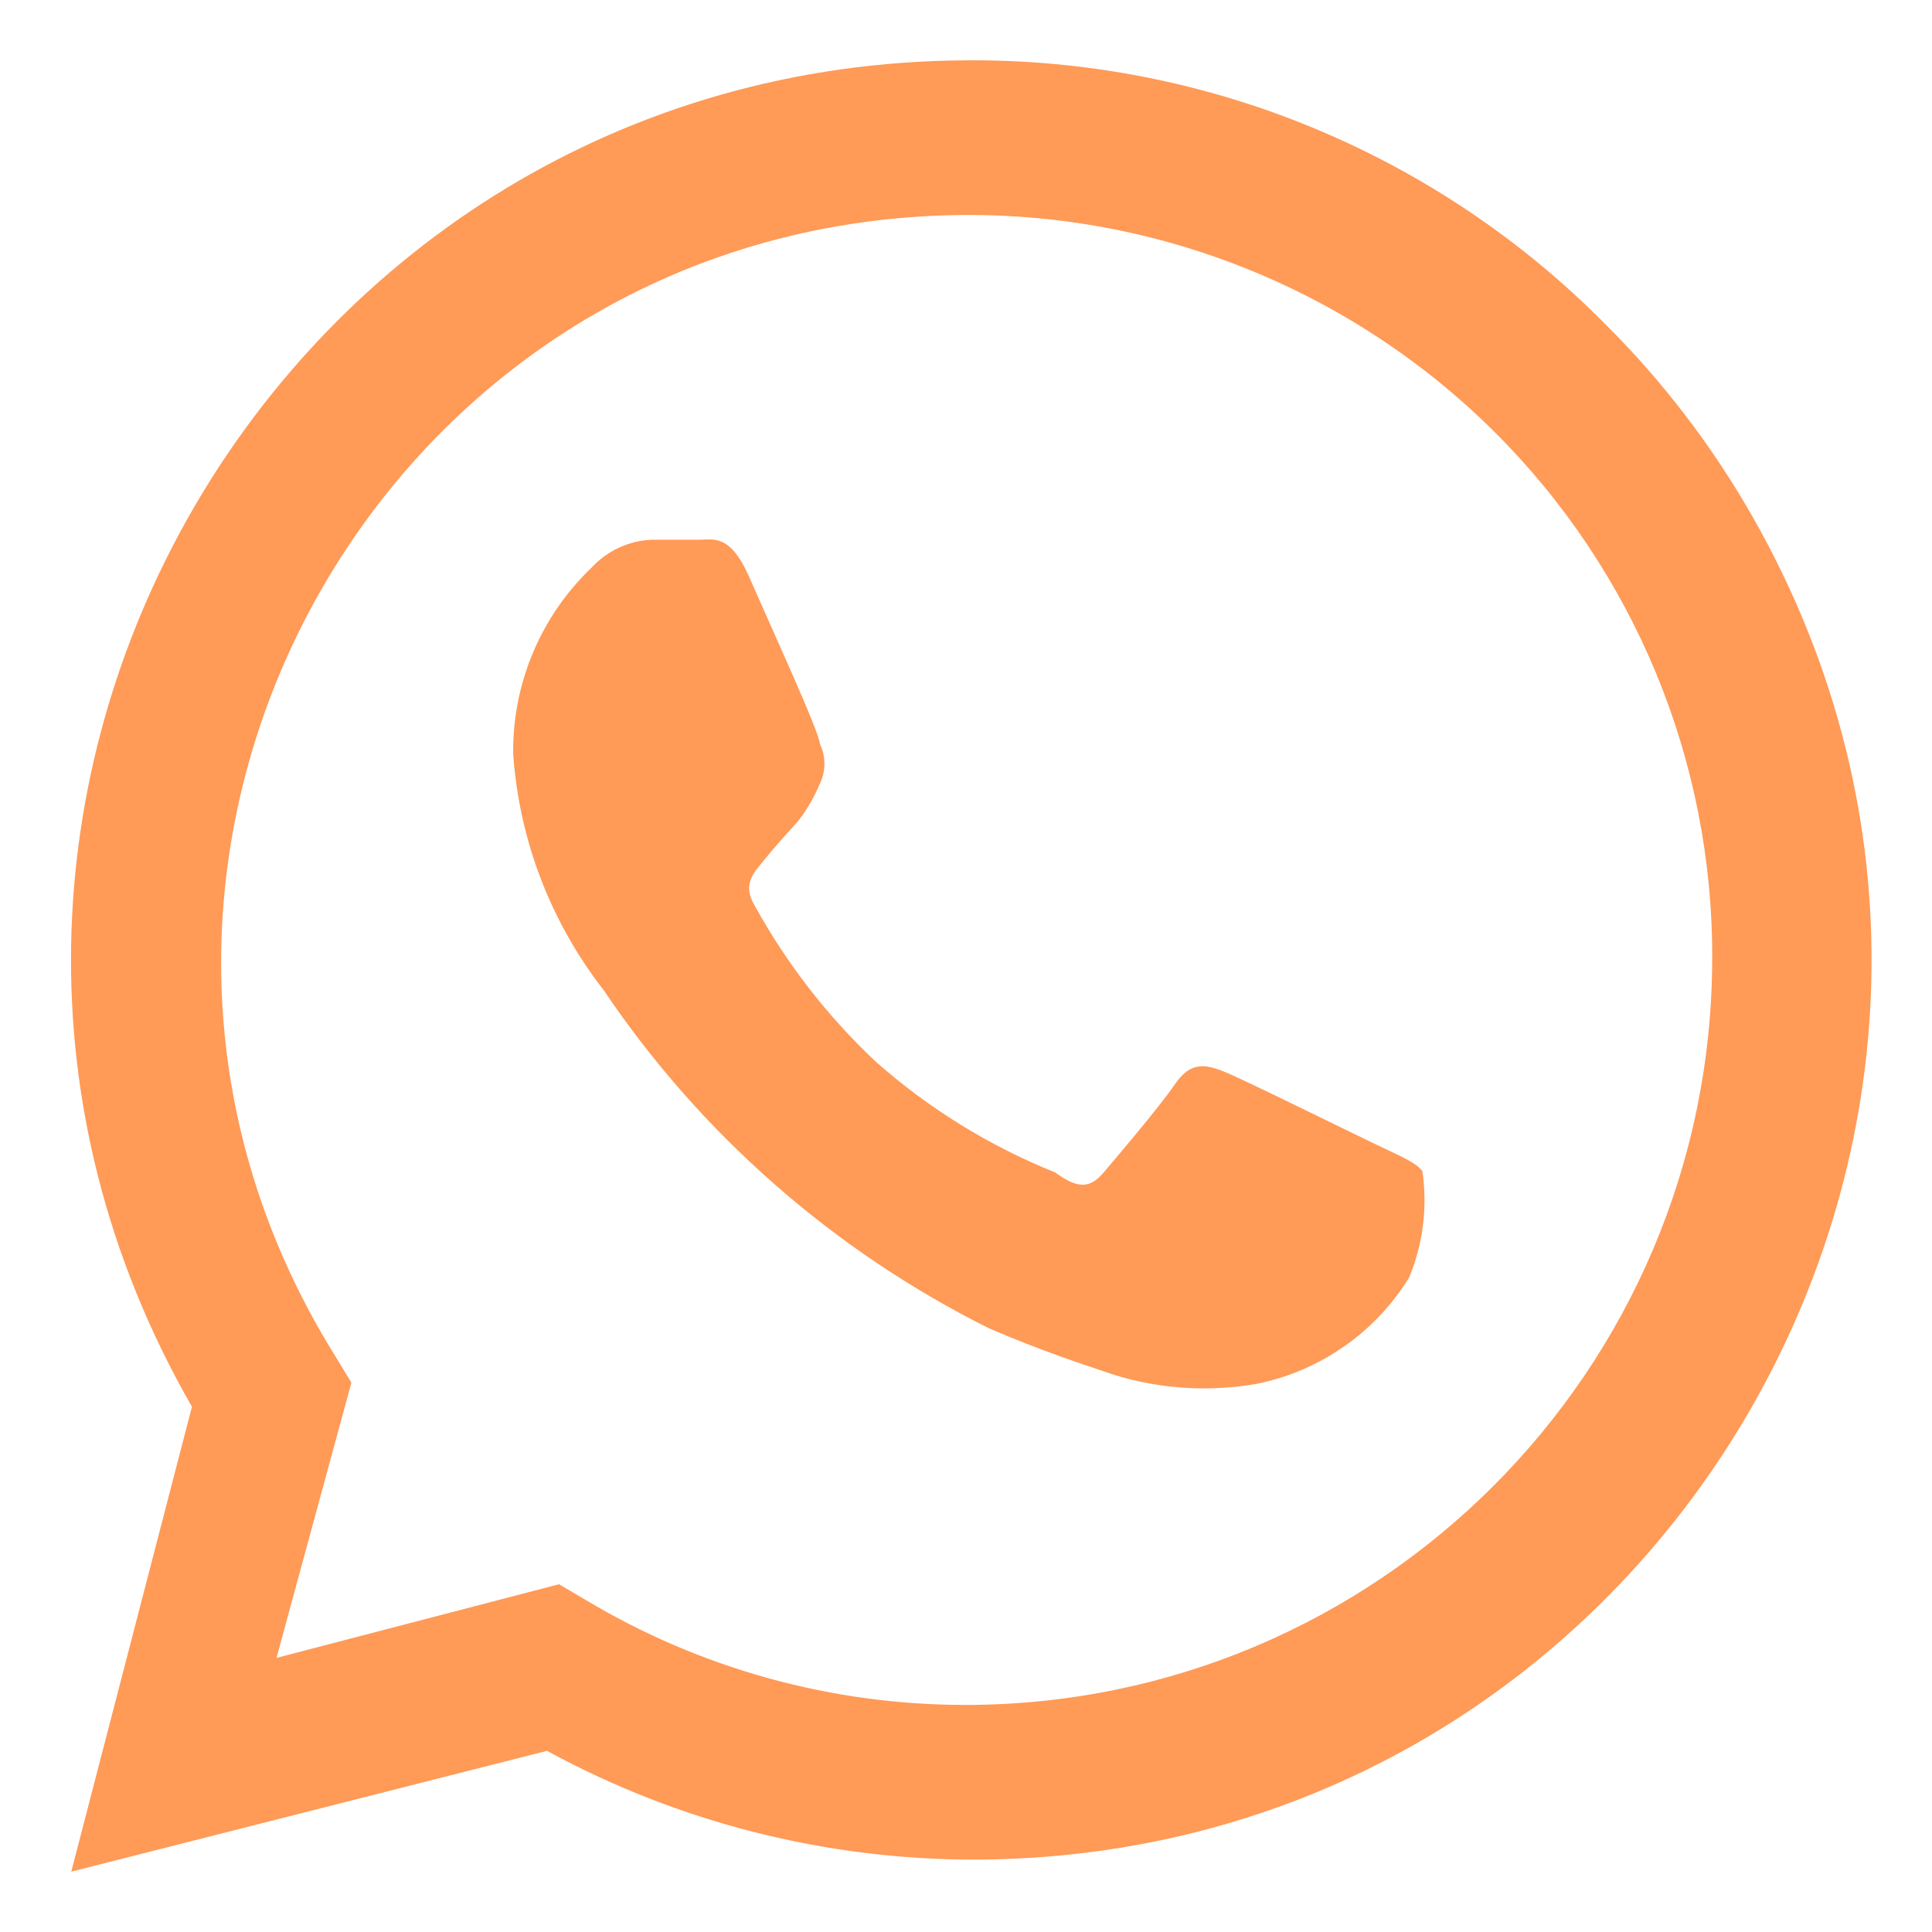
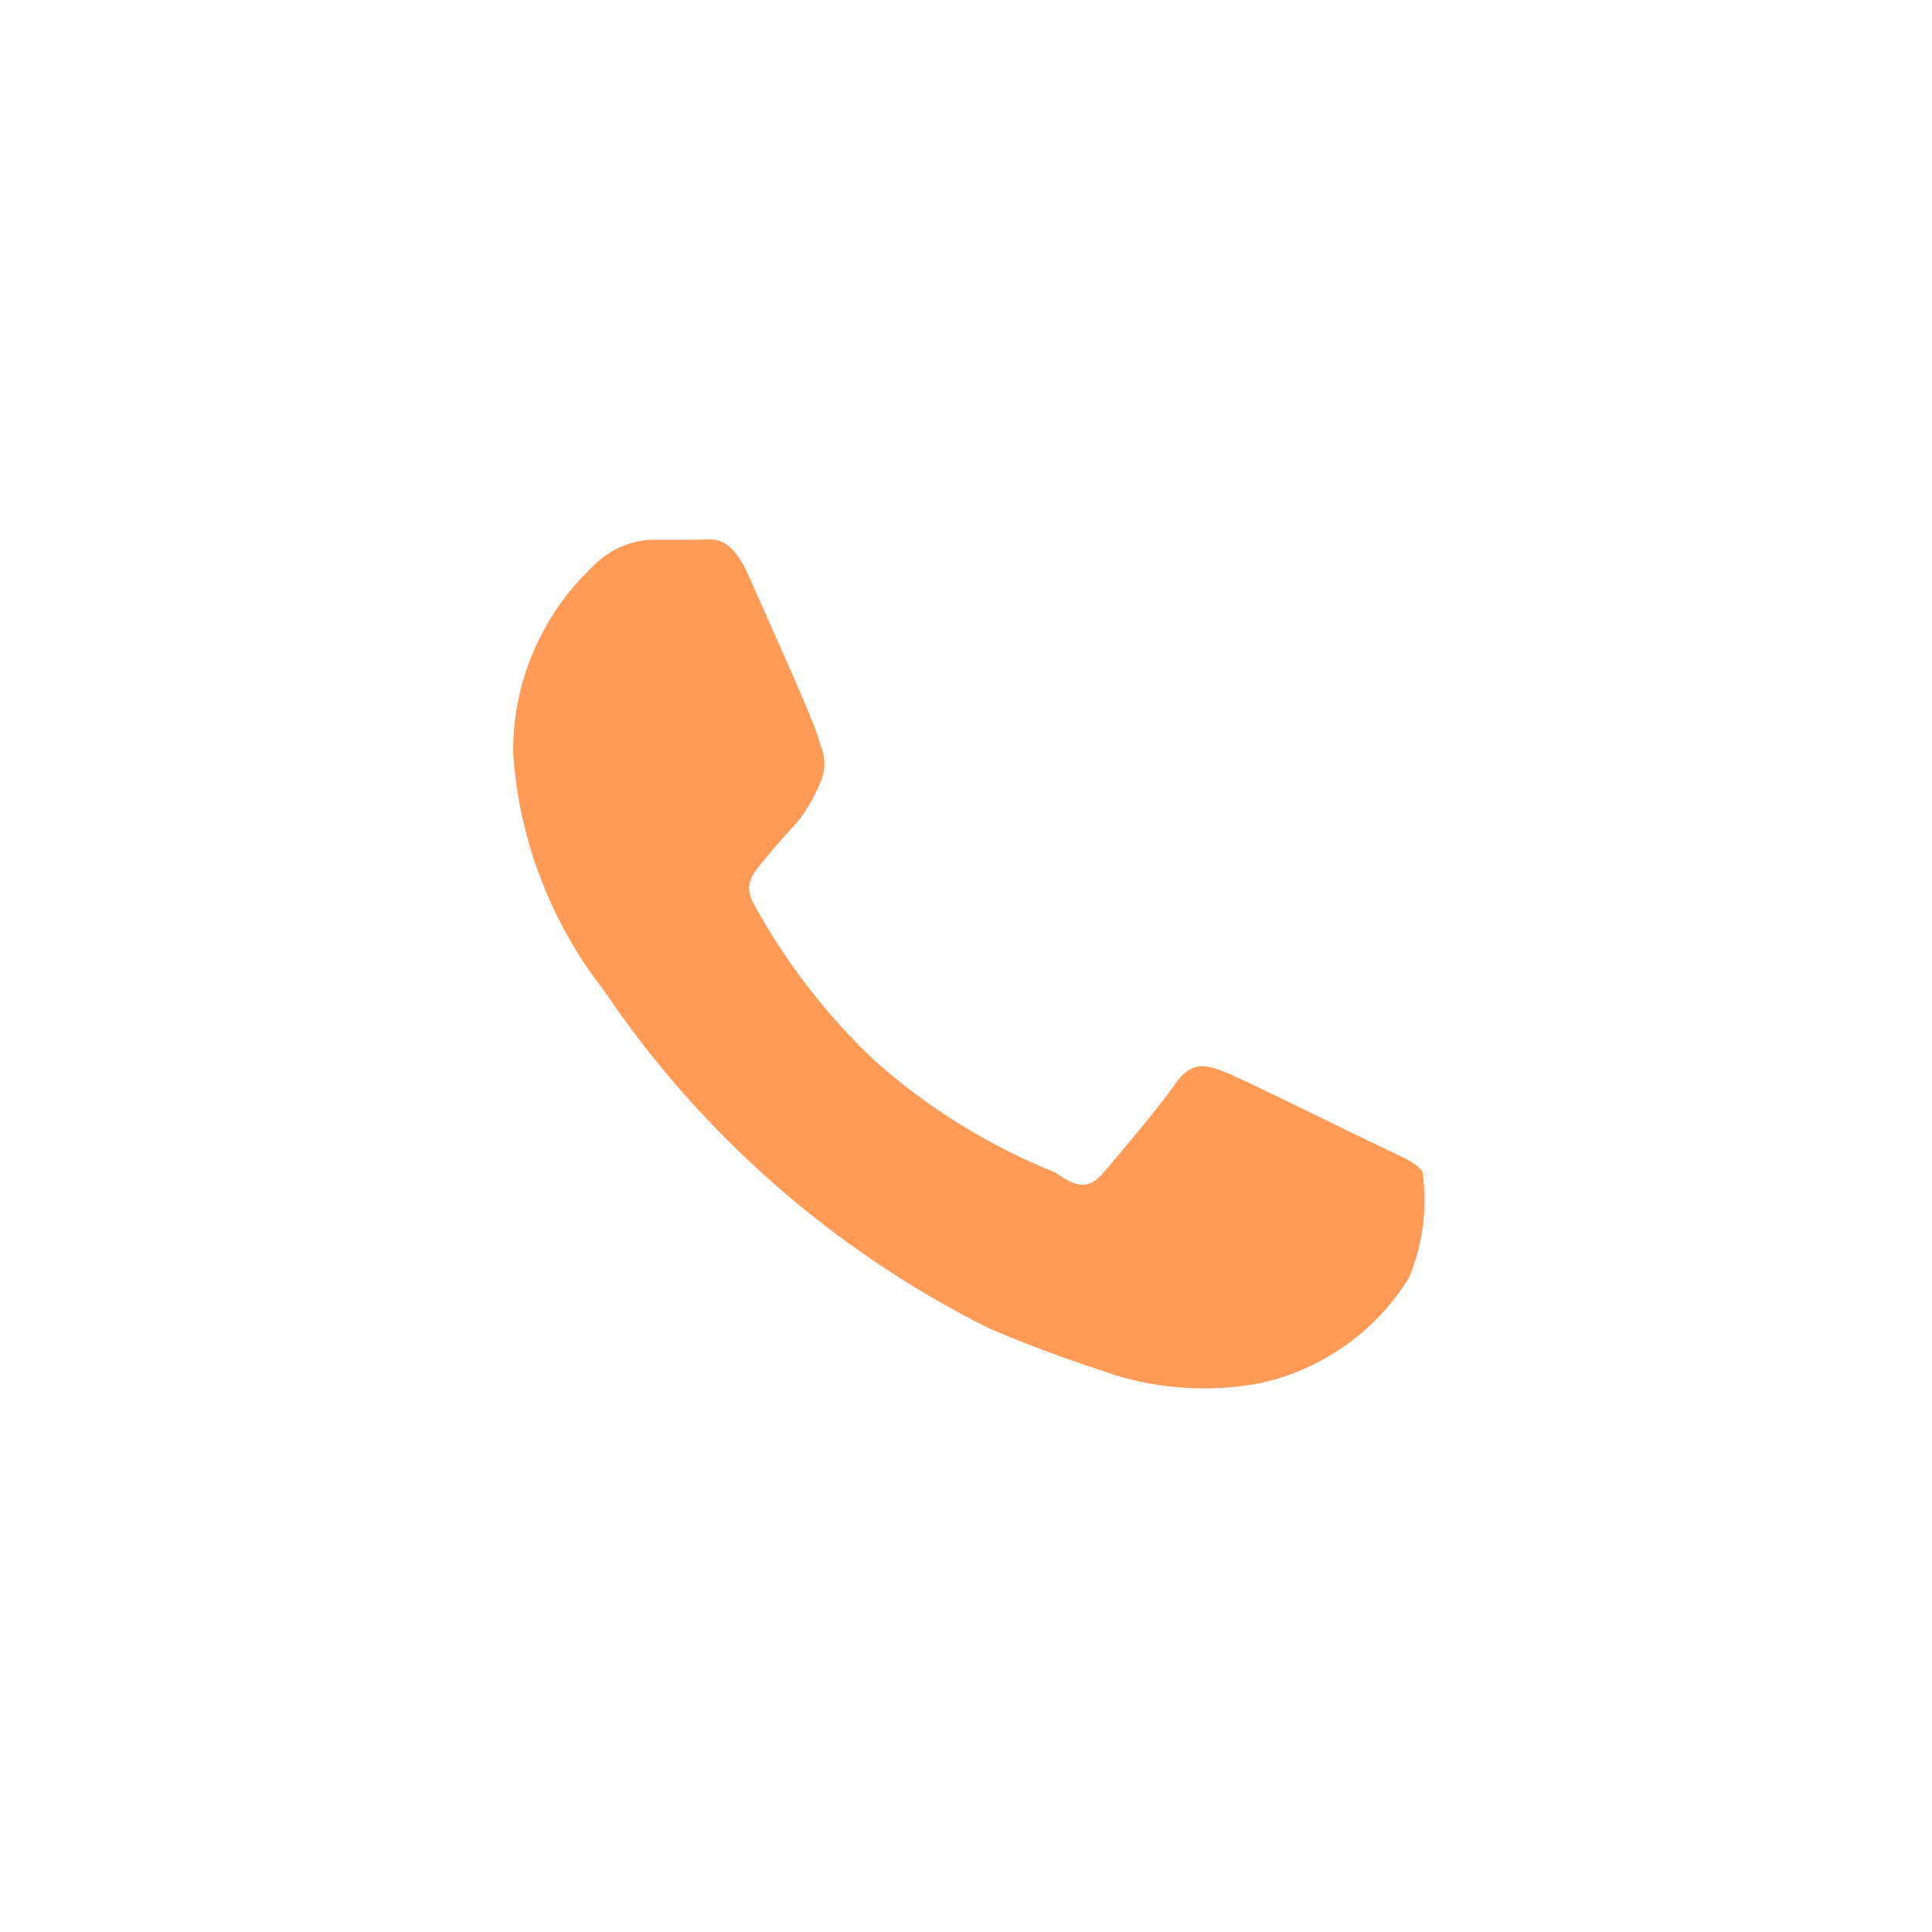
<svg xmlns="http://www.w3.org/2000/svg" viewBox="0 0 17.00 17.00" data-guides="{&quot;vertical&quot;:[],&quot;horizontal&quot;:[]}">
  <path fill="#ff9a57" stroke="none" fill-opacity="1" stroke-width="1" stroke-opacity="1" id="tSvg1923b1c6656" title="Path 1" d="M12.134 10.083C11.932 9.988 10.965 9.509 10.784 9.435C10.604 9.361 10.476 9.339 10.338 9.541C10.2 9.743 9.828 10.179 9.711 10.317C9.594 10.455 9.488 10.466 9.286 10.317C8.706 10.084 8.171 9.754 7.703 9.339C7.28 8.941 6.921 8.478 6.641 7.969C6.524 7.777 6.641 7.671 6.726 7.565C6.811 7.459 6.917 7.342 7.023 7.225C7.101 7.124 7.165 7.013 7.214 6.896C7.268 6.785 7.268 6.656 7.214 6.545C7.214 6.449 6.768 5.482 6.598 5.089C6.428 4.696 6.279 4.749 6.162 4.749C6.021 4.749 5.879 4.749 5.737 4.749C5.535 4.757 5.344 4.845 5.206 4.994C4.757 5.423 4.506 6.019 4.516 6.641C4.57 7.395 4.847 8.116 5.312 8.713C6.166 9.98 7.334 11.005 8.702 11.688C9.169 11.889 9.531 12.006 9.818 12.102C10.22 12.224 10.646 12.249 11.061 12.176C11.617 12.063 12.102 11.725 12.399 11.241C12.522 10.946 12.562 10.623 12.516 10.306C12.463 10.232 12.336 10.179 12.134 10.083Z" />
-   <path fill="#ff9a57" stroke="none" fill-opacity="1" stroke-width="1" stroke-opacity="1" id="tSvgba4a2ea784" title="Path 2" d="M14.121 2.848C12.636 1.349 10.609 0.514 8.5 0.531C2.439 0.563 -1.333 7.124 1.689 12.378C1.335 13.742 0.981 15.105 0.627 16.469C2.022 16.115 3.418 15.76 4.813 15.406C5.97 16.036 7.267 16.365 8.585 16.363C8.557 16.363 8.528 16.363 8.5 16.363C14.585 16.402 18.431 9.84 15.423 4.55C15.068 3.926 14.63 3.353 14.121 2.848ZM8.5 15.002C7.321 15.003 6.164 14.684 5.153 14.078C5.075 14.032 4.997 13.986 4.919 13.94C4.091 14.156 3.262 14.372 2.433 14.588C2.653 13.781 2.872 12.973 3.092 12.166C3.042 12.084 2.993 12.003 2.943 11.921C0.277 7.627 3.259 2.057 8.311 1.895C10.114 1.837 11.862 2.523 13.143 3.793C14.38 5.021 15.073 6.693 15.066 8.436C15.06 12.06 12.124 14.997 8.5 15.002Z" />
  <defs />
</svg>